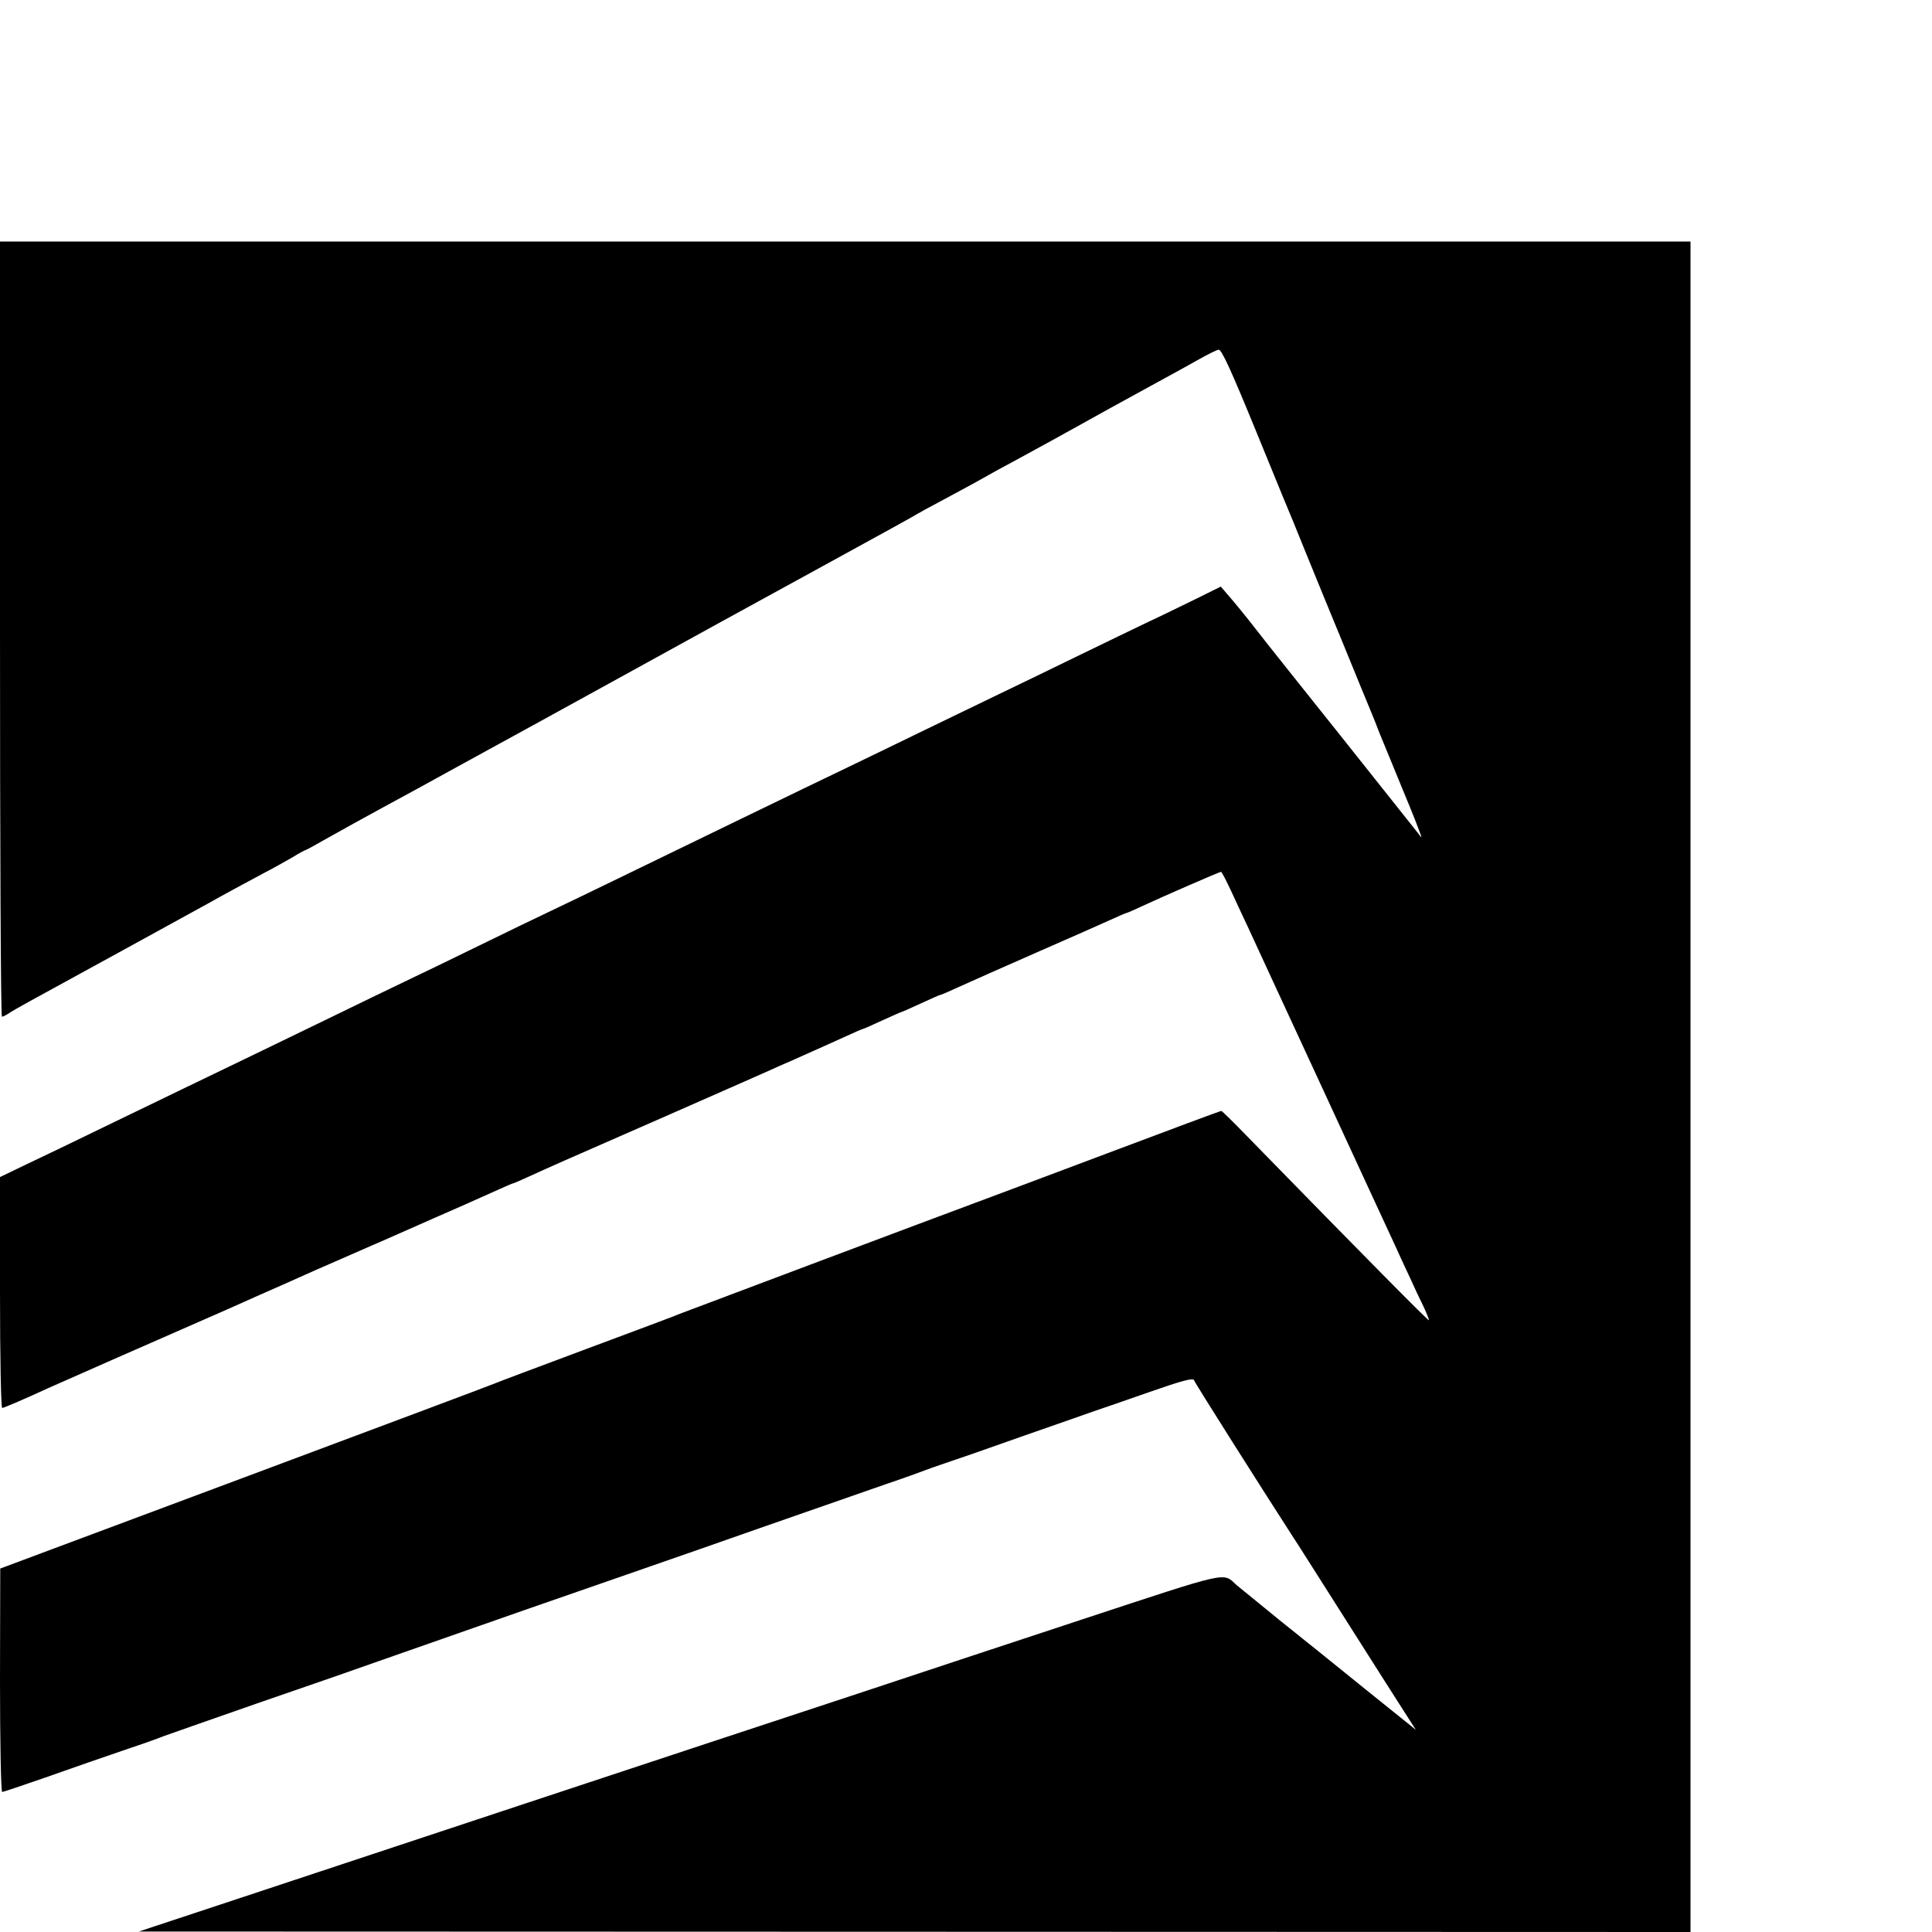
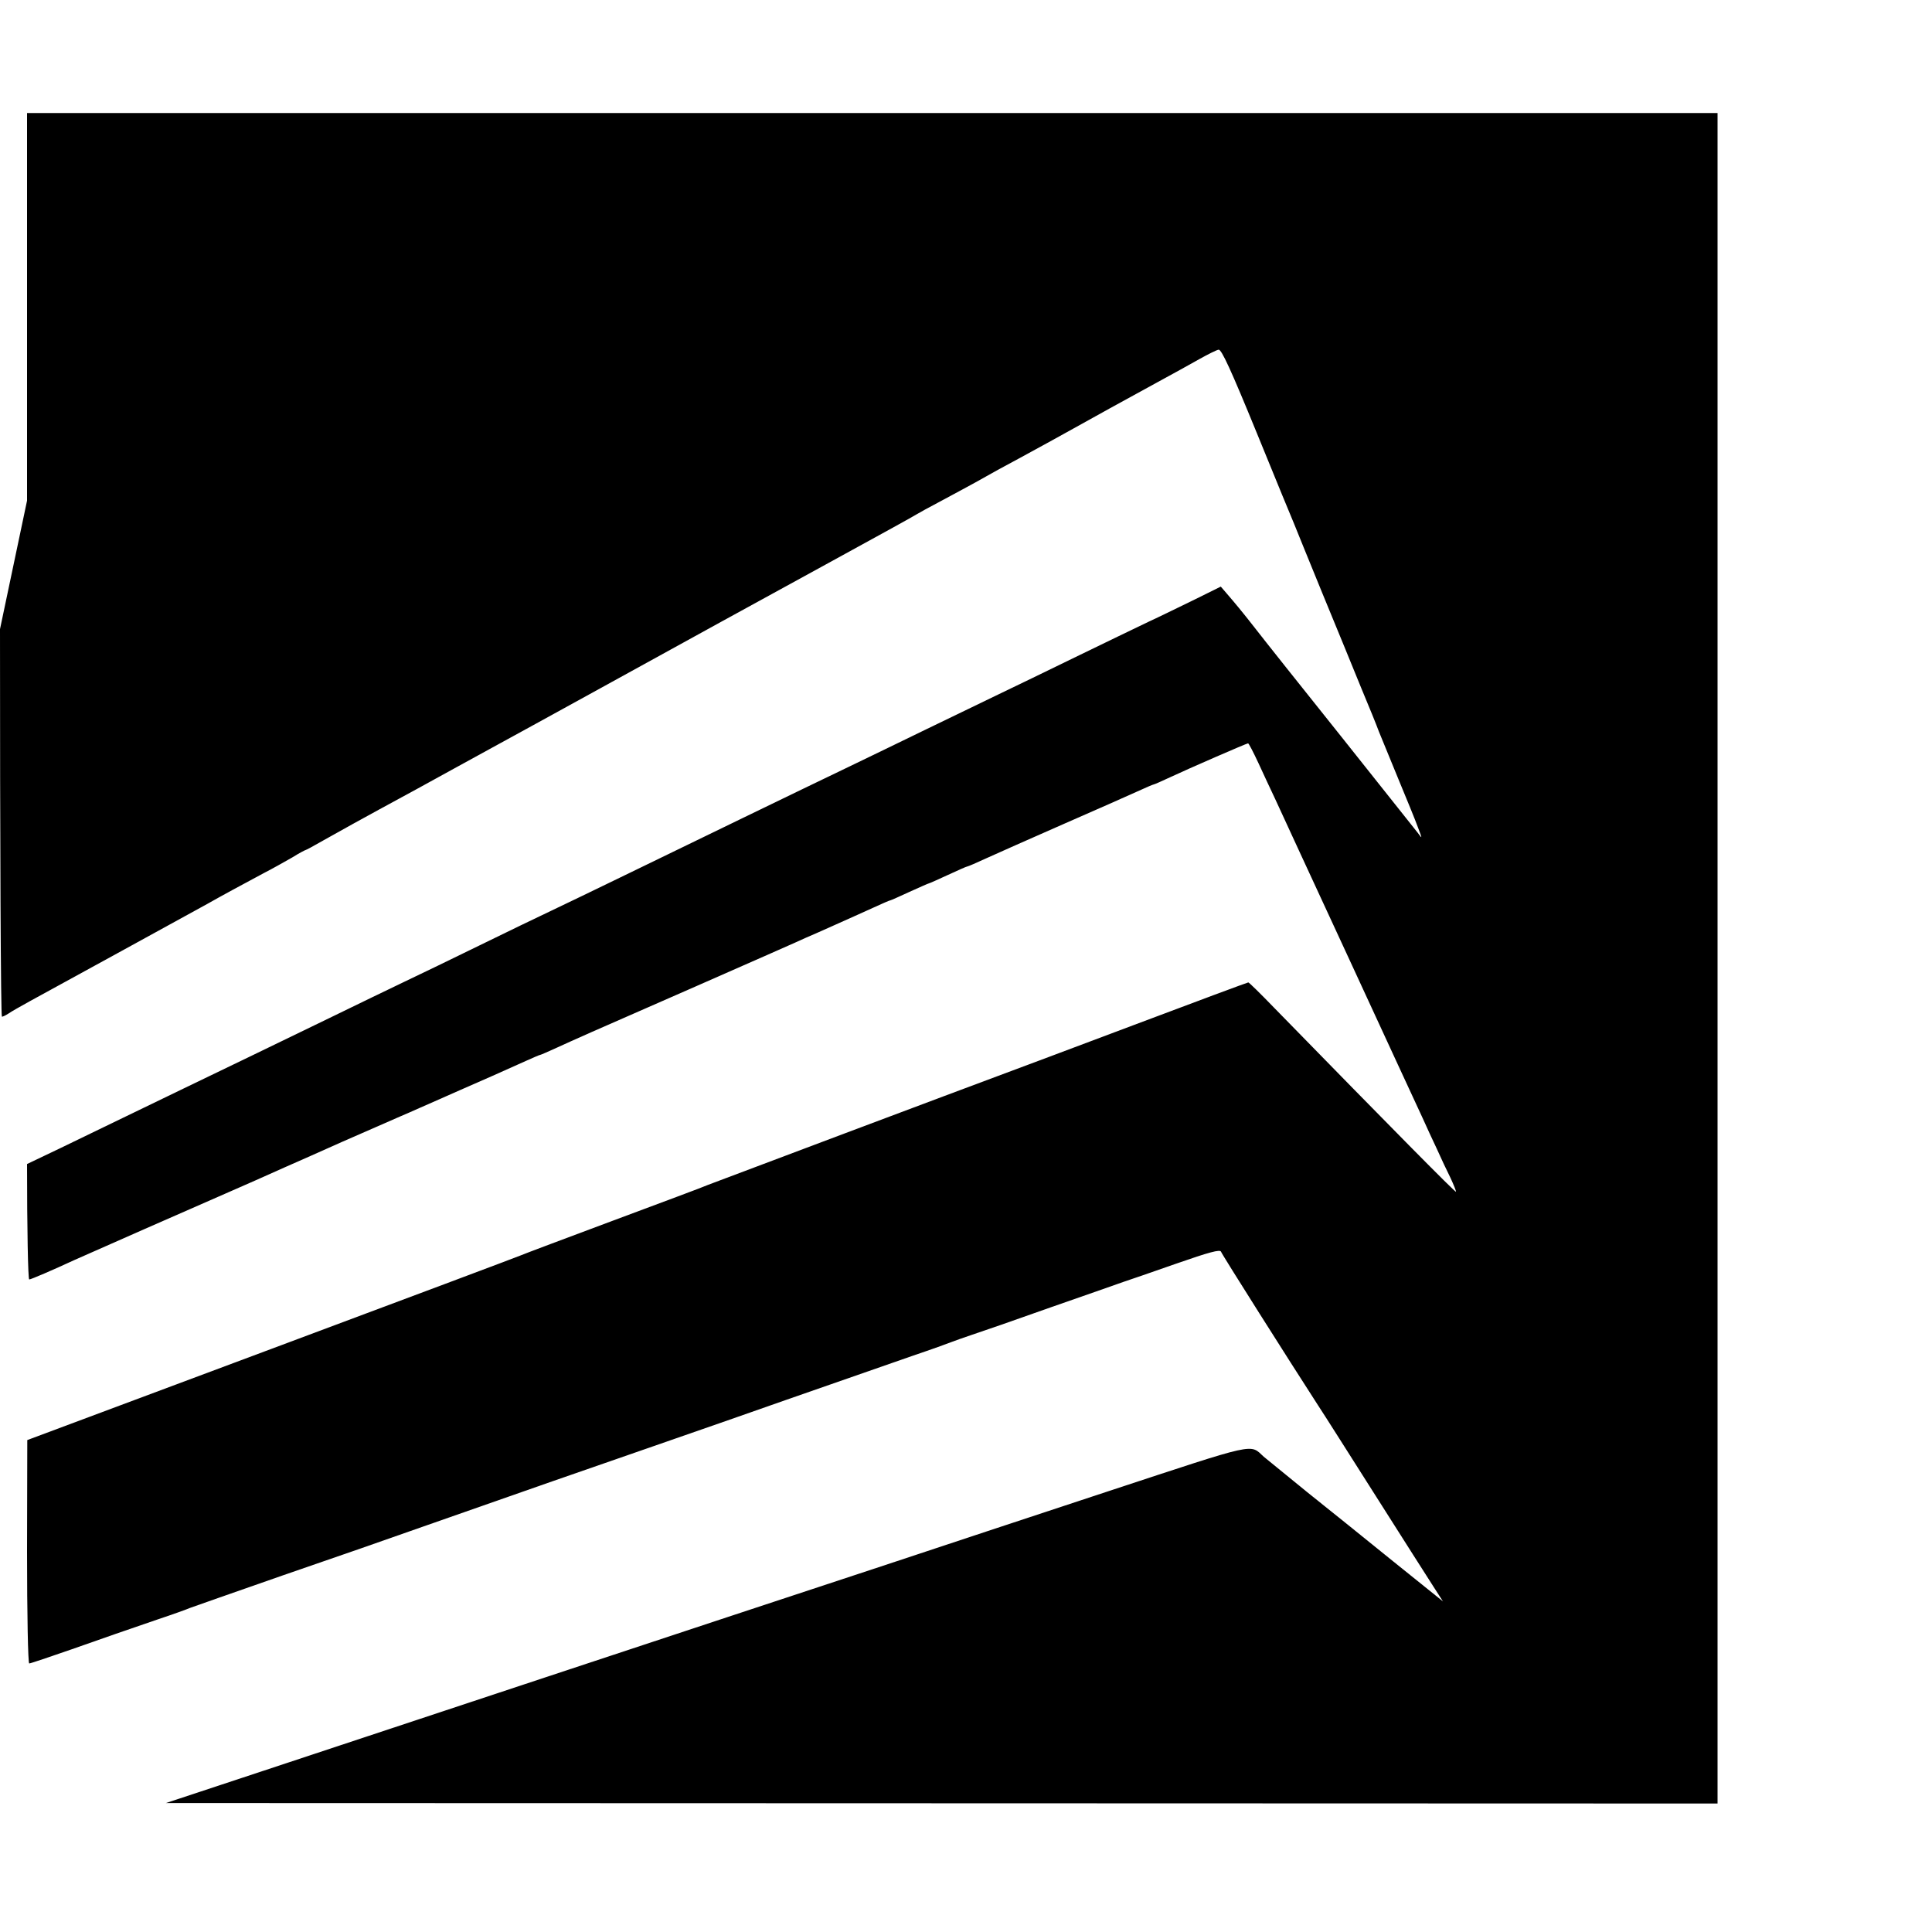
<svg xmlns="http://www.w3.org/2000/svg" version="1.0" width="16pt" height="16pt" viewBox="0 0 16 16" preserveAspectRatio="xMidYMid meet">
  <g transform="translate(0,16) scale(0.002,-0.002)" fill="#000000" stroke="none">
-     <path d="M0 5395 c0 -883 3 -1605 8 -1605 4 0 16 6 27 13 11 8 52 31 90 52 92 50 677 371 735 403 58 33 147 81 233 127 37 19 90 49 118 65 27 17 52 30 54 30 2 0 34 17 72 39 102 57 161 90 233 129 84 45 242 132 300 164 25 14 95 52 155 85 61 33 290 159 510 280 482 265 435 240 885 486 201 110 370 203 375 207 6 4 55 31 110 60 55 30 116 62 135 73 69 39 116 65 180 99 98 53 177 97 260 143 83 46 127 71 305 168 66 36 148 81 183 101 34 19 70 37 78 38 12 2 51 -83 159 -347 78 -192 148 -361 154 -375 5 -14 58 -142 116 -285 59 -143 132 -321 162 -395 31 -74 64 -155 73 -180 10 -25 46 -112 80 -195 34 -82 71 -172 81 -200 19 -50 19 -50 0 -24 -11 14 -154 194 -318 400 -164 205 -323 405 -353 444 -61 78 -84 105 -120 147 l-25 29 -105 -52 c-58 -28 -145 -71 -195 -94 -49 -23 -184 -89 -300 -145 -115 -56 -259 -126 -320 -155 -60 -29 -195 -94 -300 -145 -104 -51 -248 -120 -320 -155 -213 -102 -643 -311 -950 -460 -99 -48 -225 -109 -280 -135 -55 -26 -190 -91 -300 -145 -110 -54 -249 -121 -310 -150 -60 -29 -200 -96 -310 -150 -110 -53 -254 -123 -320 -155 -172 -83 -380 -183 -615 -297 -113 -55 -256 -124 -318 -153 l-112 -54 0 -478 c0 -266 4 -478 9 -478 7 0 102 41 186 80 28 13 535 236 625 275 41 18 96 42 123 54 101 45 145 65 232 103 50 22 108 48 130 58 34 15 108 47 240 105 17 7 53 23 80 35 28 12 104 46 170 75 114 50 149 65 273 121 29 13 54 24 57 24 2 0 32 13 67 29 90 41 107 49 578 255 234 103 439 193 455 201 17 7 71 31 120 53 50 22 120 54 158 71 37 17 69 31 72 31 2 0 38 16 79 35 42 19 78 35 80 35 2 0 38 16 79 35 41 19 77 35 80 35 3 0 38 15 79 34 40 18 183 82 318 141 135 59 273 120 308 136 35 16 65 29 68 29 2 0 32 13 66 29 79 37 318 141 324 141 3 0 22 -37 43 -82 21 -46 52 -112 69 -148 16 -36 154 -333 305 -660 151 -327 288 -624 305 -660 16 -36 43 -94 60 -130 16 -36 41 -89 56 -119 14 -30 24 -56 23 -58 -3 -3 -257 254 -754 763 -55 57 -103 104 -106 104 -3 0 -216 -79 -473 -176 -258 -97 -503 -189 -544 -204 -130 -48 -1197 -449 -1222 -459 -12 -6 -187 -71 -388 -146 -201 -75 -374 -140 -385 -145 -11 -5 -475 -179 -1032 -387 l-1012 -378 -1 -462 c0 -261 4 -463 9 -463 5 0 85 27 177 59 181 64 180 63 354 123 63 21 124 43 135 48 11 4 184 65 385 135 201 69 460 159 575 200 493 173 628 220 960 335 193 67 440 153 550 192 266 93 364 127 525 183 74 25 146 51 158 56 13 5 52 19 85 30 34 11 181 62 327 114 146 51 281 98 300 105 19 6 117 40 217 75 140 49 183 60 187 50 4 -12 284 -454 401 -635 24 -36 132 -207 242 -380 110 -173 217 -342 238 -374 l38 -59 -204 164 c-112 91 -274 221 -359 289 -85 69 -166 135 -179 146 -59 54 -21 62 -638 -141 -312 -103 -730 -241 -928 -307 -723 -238 -2180 -721 -2575 -852 l-405 -134 3213 -1 3212 -1 0 3500 0 3500 -3500 0 -3500 0 0 -1605z" />
+     <path d="M0 5395 c0 -883 3 -1605 8 -1605 4 0 16 6 27 13 11 8 52 31 90 52 92 50 677 371 735 403 58 33 147 81 233 127 37 19 90 49 118 65 27 17 52 30 54 30 2 0 34 17 72 39 102 57 161 90 233 129 84 45 242 132 300 164 25 14 95 52 155 85 61 33 290 159 510 280 482 265 435 240 885 486 201 110 370 203 375 207 6 4 55 31 110 60 55 30 116 62 135 73 69 39 116 65 180 99 98 53 177 97 260 143 83 46 127 71 305 168 66 36 148 81 183 101 34 19 70 37 78 38 12 2 51 -83 159 -347 78 -192 148 -361 154 -375 5 -14 58 -142 116 -285 59 -143 132 -321 162 -395 31 -74 64 -155 73 -180 10 -25 46 -112 80 -195 34 -82 71 -172 81 -200 19 -50 19 -50 0 -24 -11 14 -154 194 -318 400 -164 205 -323 405 -353 444 -61 78 -84 105 -120 147 l-25 29 -105 -52 c-58 -28 -145 -71 -195 -94 -49 -23 -184 -89 -300 -145 -115 -56 -259 -126 -320 -155 -60 -29 -195 -94 -300 -145 -104 -51 -248 -120 -320 -155 -213 -102 -643 -311 -950 -460 -99 -48 -225 -109 -280 -135 -55 -26 -190 -91 -300 -145 -110 -54 -249 -121 -310 -150 -60 -29 -200 -96 -310 -150 -110 -53 -254 -123 -320 -155 -172 -83 -380 -183 -615 -297 -113 -55 -256 -124 -318 -153 c0 -266 4 -478 9 -478 7 0 102 41 186 80 28 13 535 236 625 275 41 18 96 42 123 54 101 45 145 65 232 103 50 22 108 48 130 58 34 15 108 47 240 105 17 7 53 23 80 35 28 12 104 46 170 75 114 50 149 65 273 121 29 13 54 24 57 24 2 0 32 13 67 29 90 41 107 49 578 255 234 103 439 193 455 201 17 7 71 31 120 53 50 22 120 54 158 71 37 17 69 31 72 31 2 0 38 16 79 35 42 19 78 35 80 35 2 0 38 16 79 35 41 19 77 35 80 35 3 0 38 15 79 34 40 18 183 82 318 141 135 59 273 120 308 136 35 16 65 29 68 29 2 0 32 13 66 29 79 37 318 141 324 141 3 0 22 -37 43 -82 21 -46 52 -112 69 -148 16 -36 154 -333 305 -660 151 -327 288 -624 305 -660 16 -36 43 -94 60 -130 16 -36 41 -89 56 -119 14 -30 24 -56 23 -58 -3 -3 -257 254 -754 763 -55 57 -103 104 -106 104 -3 0 -216 -79 -473 -176 -258 -97 -503 -189 -544 -204 -130 -48 -1197 -449 -1222 -459 -12 -6 -187 -71 -388 -146 -201 -75 -374 -140 -385 -145 -11 -5 -475 -179 -1032 -387 l-1012 -378 -1 -462 c0 -261 4 -463 9 -463 5 0 85 27 177 59 181 64 180 63 354 123 63 21 124 43 135 48 11 4 184 65 385 135 201 69 460 159 575 200 493 173 628 220 960 335 193 67 440 153 550 192 266 93 364 127 525 183 74 25 146 51 158 56 13 5 52 19 85 30 34 11 181 62 327 114 146 51 281 98 300 105 19 6 117 40 217 75 140 49 183 60 187 50 4 -12 284 -454 401 -635 24 -36 132 -207 242 -380 110 -173 217 -342 238 -374 l38 -59 -204 164 c-112 91 -274 221 -359 289 -85 69 -166 135 -179 146 -59 54 -21 62 -638 -141 -312 -103 -730 -241 -928 -307 -723 -238 -2180 -721 -2575 -852 l-405 -134 3213 -1 3212 -1 0 3500 0 3500 -3500 0 -3500 0 0 -1605z" />
  </g>
</svg>